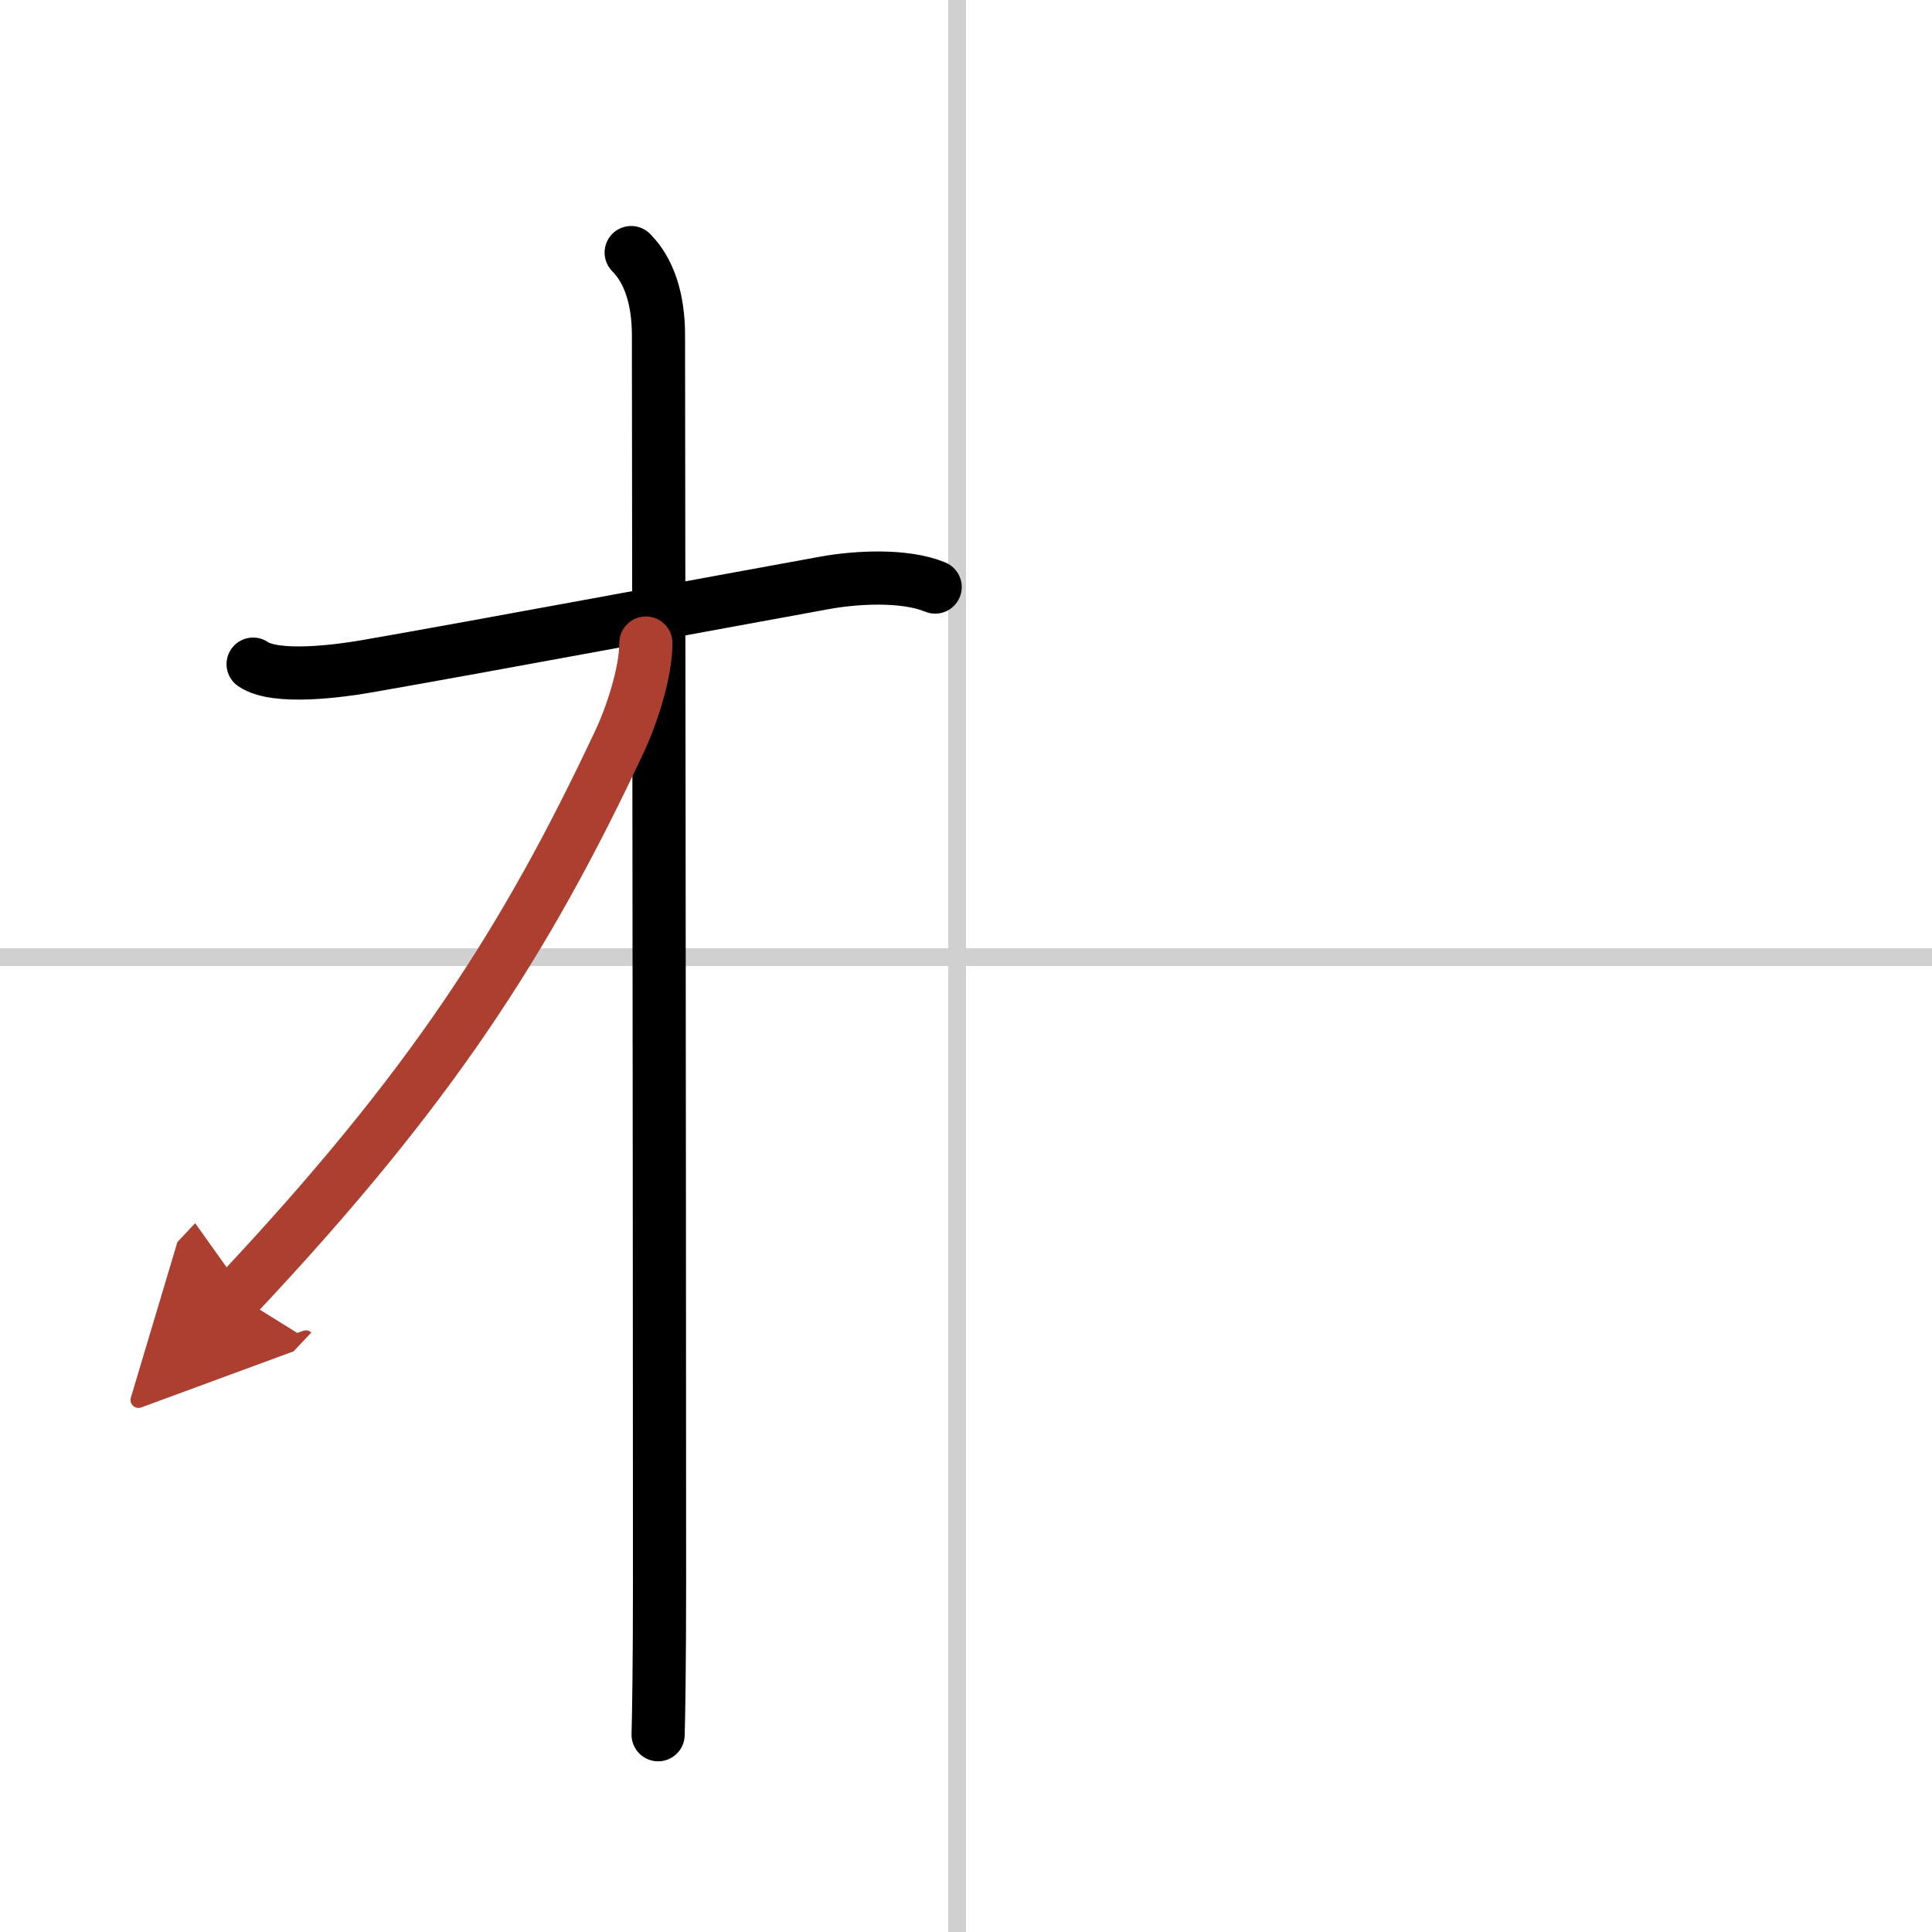
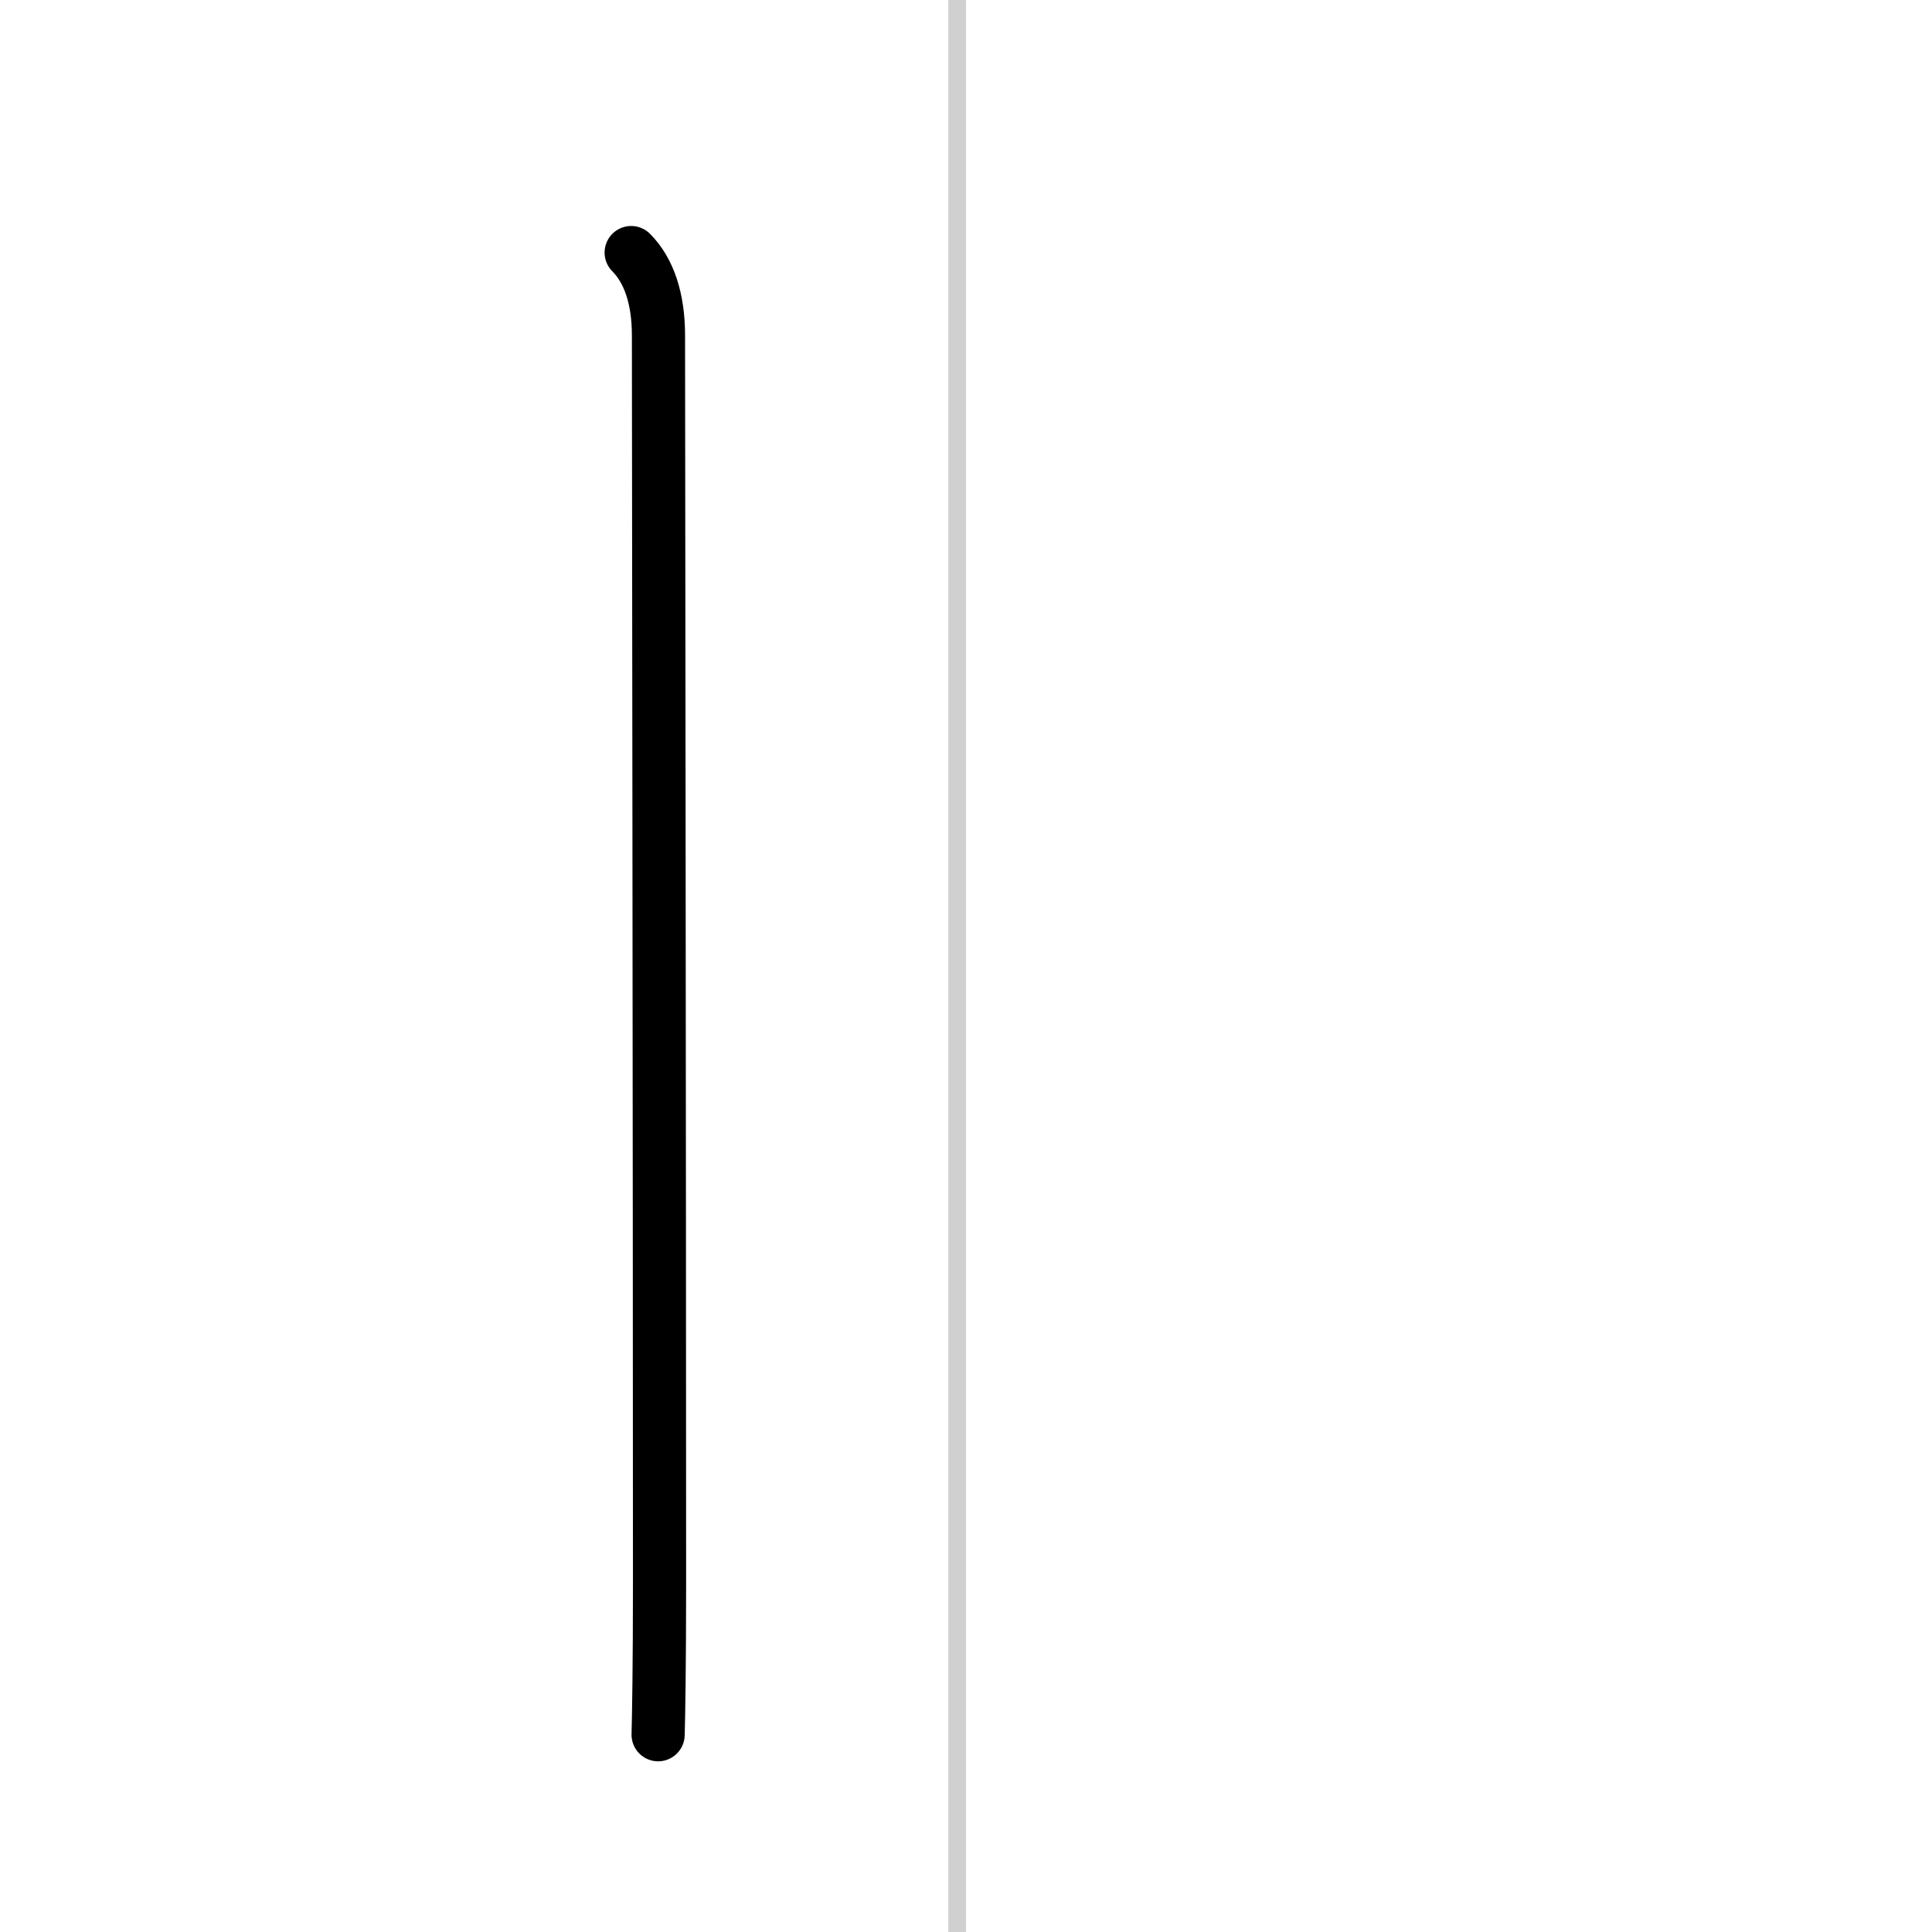
<svg xmlns="http://www.w3.org/2000/svg" width="400" height="400" viewBox="0 0 109 109">
  <defs>
    <marker id="a" markerWidth="4" orient="auto" refX="1" refY="5" viewBox="0 0 10 10">
      <polyline points="0 0 10 5 0 10 1 5" fill="#ad3f31" stroke="#ad3f31" />
    </marker>
  </defs>
  <g fill="none" stroke="#000" stroke-linecap="round" stroke-linejoin="round" stroke-width="3">
-     <rect width="100%" height="100%" fill="#fff" stroke="#fff" />
    <line x1="54" x2="54" y2="109" stroke="#d0d0d0" stroke-width="1" />
-     <line x2="109" y1="54" y2="54" stroke="#d0d0d0" stroke-width="1" />
-     <path d="m14.28 37.47c1.28 0.89 4.97 0.37 6.36 0.13 6.66-1.16 19.23-3.51 25.91-4.72 1.77-0.32 4.5-0.47 6.21 0.24" />
    <path d="m35.61 14.25c1.01 1.01 1.54 2.62 1.54 4.67 0 0.77 0.06 47.95 0.06 70.33 0 4.79-0.05 7.54-0.08 8.62" />
-     <path d="m36.44 36.28c0 1.72-0.85 4.21-1.49 5.56-5.32 11.33-10.7 19.65-21.59 31.24" marker-end="url(#a)" stroke="#ad3f31" />
  </g>
</svg>